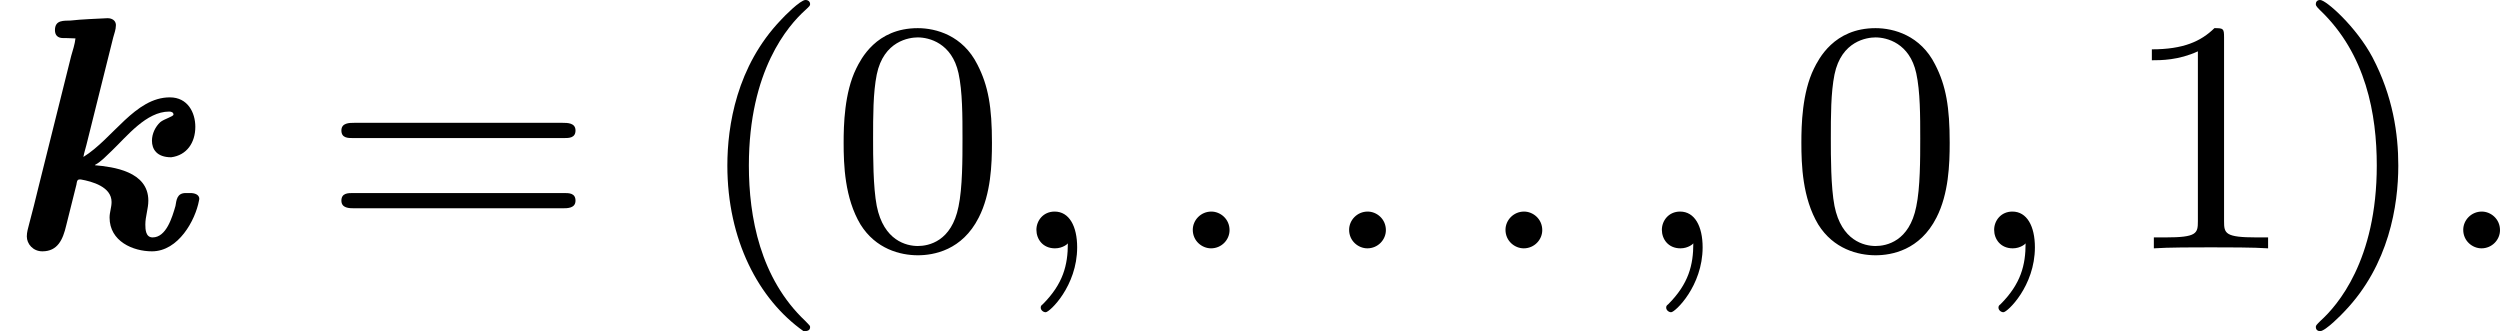
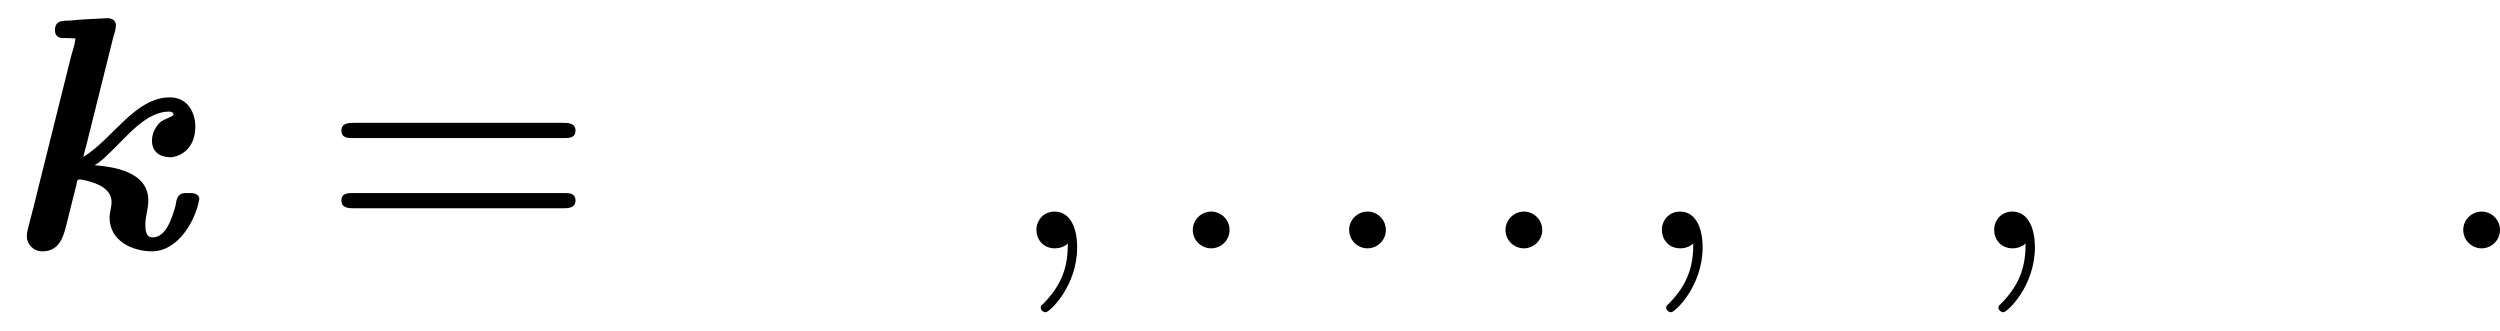
<svg xmlns="http://www.w3.org/2000/svg" xmlns:xlink="http://www.w3.org/1999/xlink" version="1.1" width="120.351pt" height="15.94pt" viewBox="73.387 7.941 120.351 15.94">
  <defs>
    <path id="g4-58" d="M1.618-.438C1.618-.709 1.395-.885 1.18-.885C.925-.885 .733-.677 .733-.446C.733-.175 .956 0 1.172 0C1.427 0 1.618-.207 1.618-.438Z" />
    <path id="g4-59" d="M1.49-.12C1.49 .399 1.379 .853 .885 1.347C.853 1.371 .837 1.387 .837 1.427C.837 1.49 .901 1.538 .956 1.538C1.052 1.538 1.714 .909 1.714-.024C1.714-.534 1.522-.885 1.172-.885C.893-.885 .733-.662 .733-.446C.733-.223 .885 0 1.18 0C1.371 0 1.49-.112 1.49-.12Z" />
-     <path id="g7-40" d="M2.654 1.993C2.718 1.993 2.813 1.993 2.813 1.897C2.813 1.865 2.805 1.857 2.702 1.753C1.61 .725 1.339-.757 1.339-1.993C1.339-4.288 2.287-5.364 2.694-5.731C2.805-5.834 2.813-5.842 2.813-5.882S2.782-5.978 2.702-5.978C2.574-5.978 2.176-5.571 2.112-5.499C1.044-4.384 .821-2.949 .821-1.993C.821-.207 1.57 1.227 2.654 1.993Z" />
-     <path id="g7-41" d="M2.463-1.993C2.463-2.75 2.335-3.658 1.841-4.599C1.451-5.332 .725-5.978 .582-5.978C.502-5.978 .478-5.922 .478-5.882C.478-5.85 .478-5.834 .574-5.738C1.69-4.678 1.945-3.22 1.945-1.993C1.945 .295 .996 1.379 .59 1.745C.486 1.849 .478 1.857 .478 1.897S.502 1.993 .582 1.993C.709 1.993 1.108 1.586 1.172 1.514C2.24 .399 2.463-1.036 2.463-1.993Z" />
-     <path id="g7-48" d="M3.897-2.542C3.897-3.395 3.81-3.913 3.547-4.423C3.196-5.125 2.55-5.3 2.112-5.3C1.108-5.3 .741-4.551 .63-4.328C.343-3.746 .327-2.957 .327-2.542C.327-2.016 .351-1.211 .733-.574C1.1 .016 1.69 .167 2.112 .167C2.495 .167 3.18 .048 3.579-.741C3.873-1.315 3.897-2.024 3.897-2.542ZM2.112-.056C1.841-.056 1.291-.183 1.124-1.02C1.036-1.474 1.036-2.224 1.036-2.638C1.036-3.188 1.036-3.746 1.124-4.184C1.291-4.997 1.913-5.077 2.112-5.077C2.383-5.077 2.933-4.941 3.092-4.216C3.188-3.778 3.188-3.18 3.188-2.638C3.188-2.168 3.188-1.451 3.092-1.004C2.925-.167 2.375-.056 2.112-.056Z" />
-     <path id="g7-49" d="M2.503-5.077C2.503-5.292 2.487-5.3 2.271-5.3C1.945-4.981 1.522-4.79 .765-4.79V-4.527C.98-4.527 1.411-4.527 1.873-4.742V-.654C1.873-.359 1.849-.263 1.092-.263H.813V0C1.14-.024 1.825-.024 2.184-.024S3.236-.024 3.563 0V-.263H3.284C2.527-.263 2.503-.359 2.503-.654V-5.077Z" />
    <path id="g7-61" d="M5.826-2.654C5.946-2.654 6.105-2.654 6.105-2.837S5.914-3.021 5.794-3.021H.781C.662-3.021 .47-3.021 .47-2.837S.63-2.654 .749-2.654H5.826ZM5.794-.964C5.914-.964 6.105-.964 6.105-1.148S5.946-1.331 5.826-1.331H.749C.63-1.331 .47-1.331 .47-1.148S.662-.964 .781-.964H5.794Z" />
    <path id="g0-107" d="M1.817-5.053C1.801-4.91 1.753-4.766 1.714-4.631L.925-1.467C.853-1.172 .781-.877 .701-.582C.677-.486 .646-.391 .646-.287C.646-.104 .797 .072 1.02 .072C1.387 .072 1.514-.207 1.594-.55L1.841-1.538C1.849-1.578 1.849-1.658 1.913-1.658H1.945C2.216-1.61 2.686-1.482 2.686-1.116C2.686-.988 2.638-.869 2.638-.741C2.638-.167 3.204 .072 3.658 .072C4.296 .072 4.702-.677 4.79-1.148C4.79-1.164 4.798-1.18 4.798-1.188C4.798-1.299 4.678-1.331 4.583-1.331H4.471C4.256-1.331 4.248-1.156 4.224-1.02C4.144-.741 4.001-.263 3.674-.263C3.507-.263 3.499-.454 3.499-.574C3.499-.765 3.571-.956 3.571-1.148C3.571-1.857 2.718-1.961 2.287-2V-2.008C2.439-2.088 2.566-2.232 2.694-2.351C3.061-2.702 3.523-3.292 4.073-3.292C4.121-3.292 4.176-3.276 4.176-3.22C4.176-3.172 3.953-3.116 3.858-3.037C3.738-2.925 3.658-2.758 3.658-2.59C3.658-2.391 3.77-2.192 4.121-2.192C4.495-2.24 4.702-2.542 4.702-2.925C4.702-3.268 4.519-3.634 4.089-3.634C3.252-3.634 2.718-2.638 2.008-2.2C2.024-2.295 2.056-2.391 2.08-2.487L2.726-5.077C2.75-5.165 2.79-5.268 2.79-5.364V-5.388C2.782-5.491 2.686-5.539 2.598-5.539H2.574C2.279-5.523 1.985-5.515 1.698-5.483C1.546-5.475 1.323-5.507 1.323-5.252C1.323-5.141 1.379-5.061 1.522-5.061H1.594C1.666-5.061 1.745-5.053 1.817-5.053Z" />
  </defs>
  <g id="page38" transform="matrix(2 0 0 2 0 0)">
    <use x="36.693" y="9.948" xlink:href="#g0-107" />
    <use x="44.441" y="9.948" xlink:href="#g7-61" />
    <use x="53.38" y="9.948" xlink:href="#g7-40" />
    <use x="56.673" y="9.948" xlink:href="#g7-48" />
    <use x="60.907" y="9.948" xlink:href="#g4-59" />
    <use x="64.671" y="9.948" xlink:href="#g4-58" />
    <use x="68.434" y="9.948" xlink:href="#g4-58" />
    <use x="72.198" y="9.948" xlink:href="#g4-58" />
    <use x="75.962" y="9.948" xlink:href="#g4-59" />
    <use x="79.726" y="9.948" xlink:href="#g7-48" />
    <use x="83.96" y="9.948" xlink:href="#g4-59" />
    <use x="87.724" y="9.948" xlink:href="#g7-49" />
    <use x="91.958" y="9.948" xlink:href="#g7-41" />
    <use x="95.251" y="9.948" xlink:href="#g4-58" />
  </g>
</svg>